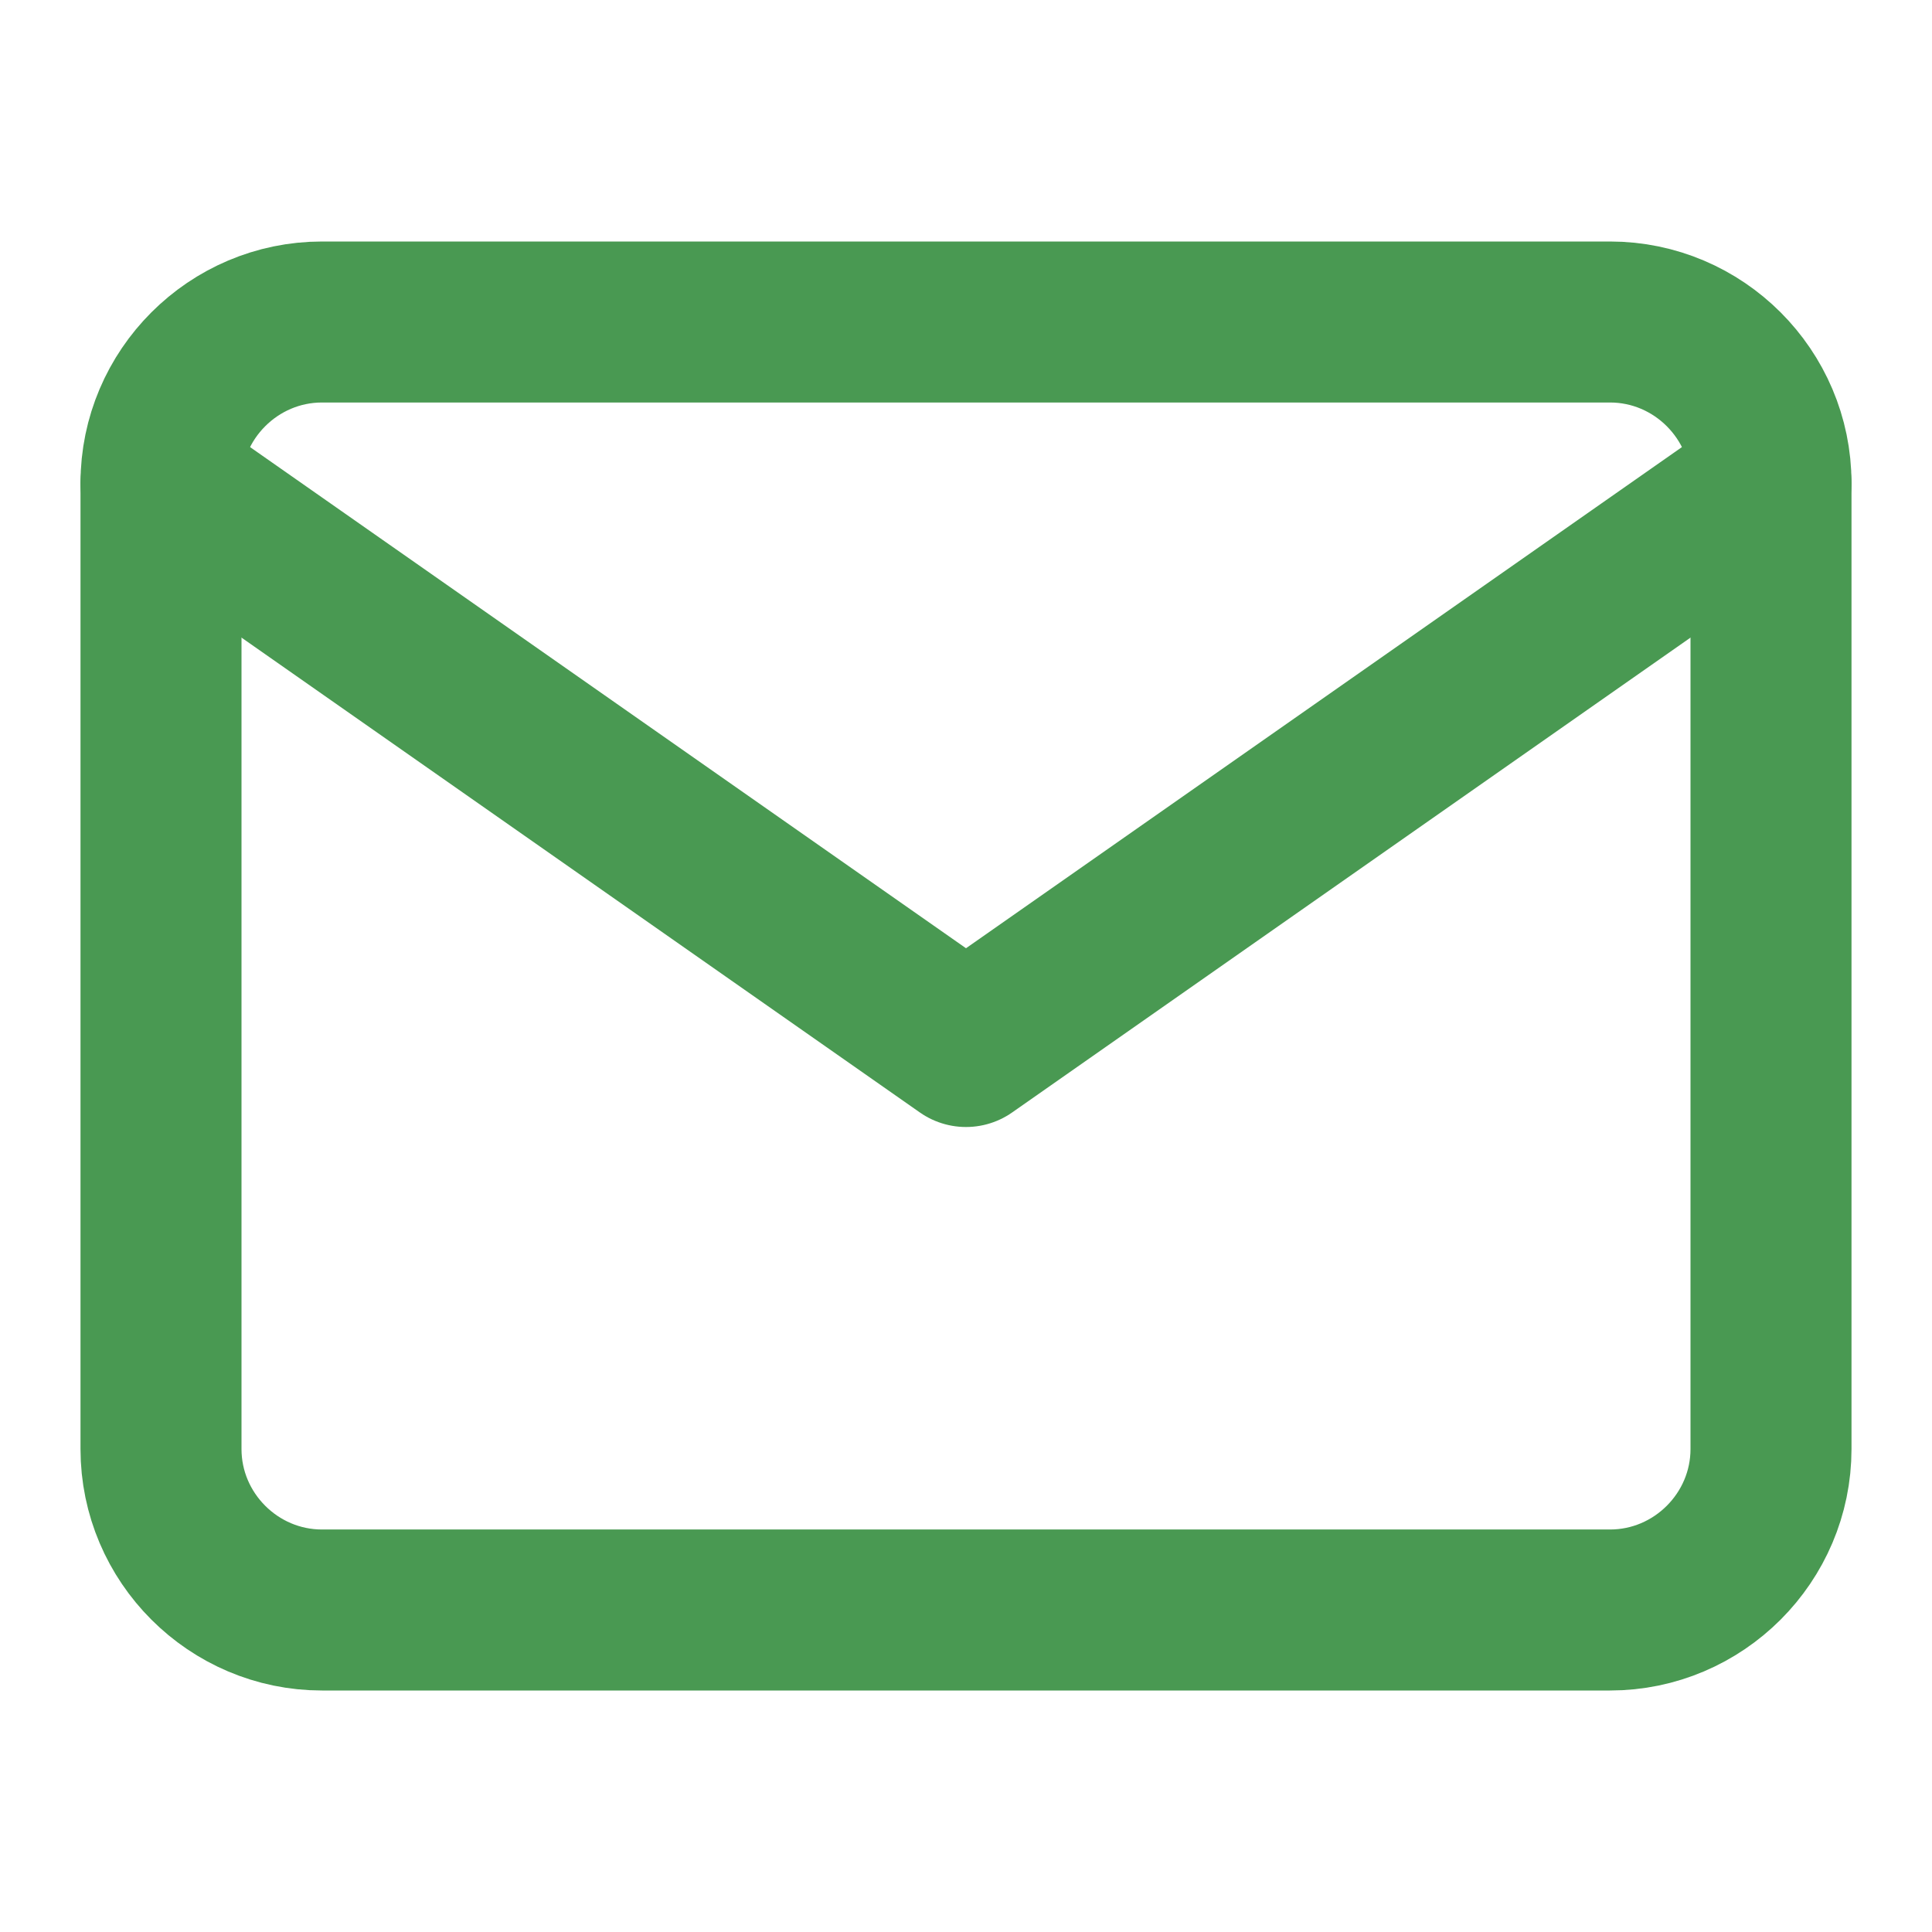
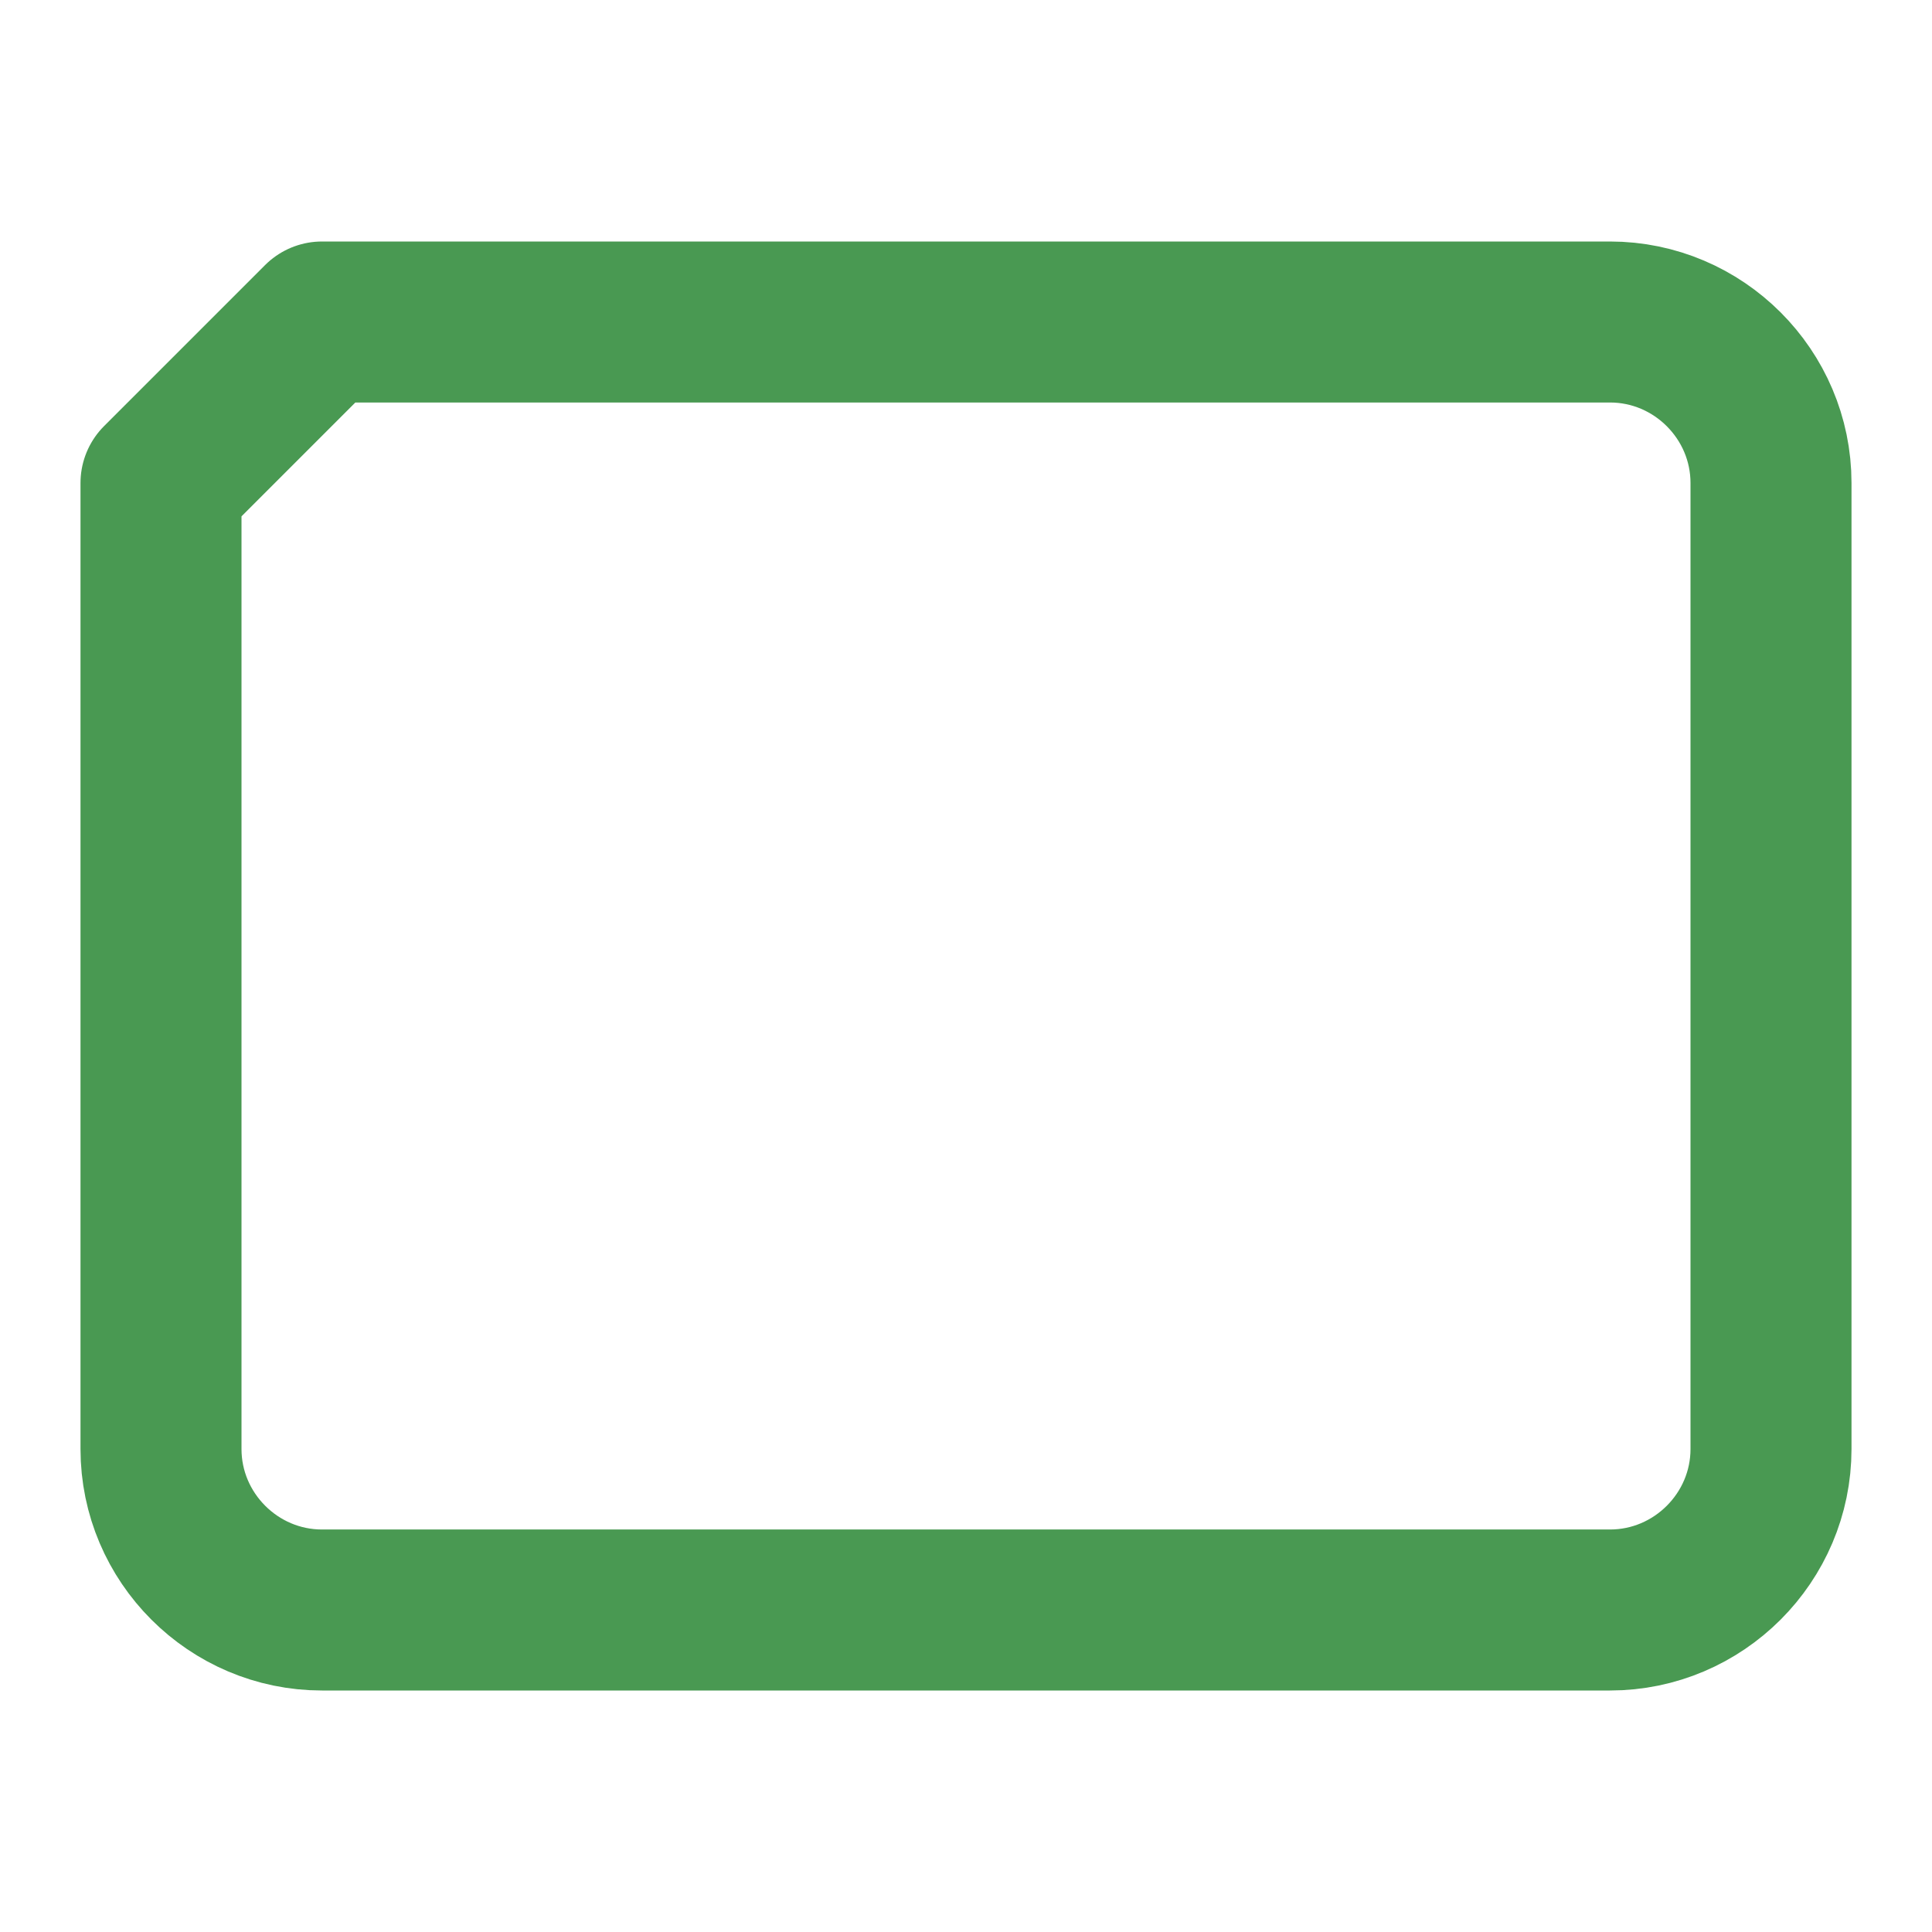
<svg xmlns="http://www.w3.org/2000/svg" width="24" height="24" viewBox="0 0 24 24" fill="none">
-   <path d="M4 4H20C21.1 4 22 4.9 22 6V18C22 19.1 21.1 20 20 20H4C2.9 20 2 19.1 2 18V6C2 4.9 2.9 4 4 4Z" stroke="#499952" stroke-width="2" stroke-linecap="round" stroke-linejoin="round" />
-   <path d="M22 6L12 13L2 6" stroke="#499952" stroke-width="2" stroke-linecap="round" stroke-linejoin="round" />
+   <path d="M4 4H20C21.1 4 22 4.9 22 6V18C22 19.1 21.1 20 20 20H4C2.9 20 2 19.1 2 18V6Z" stroke="#499952" stroke-width="2" stroke-linecap="round" stroke-linejoin="round" />
</svg>